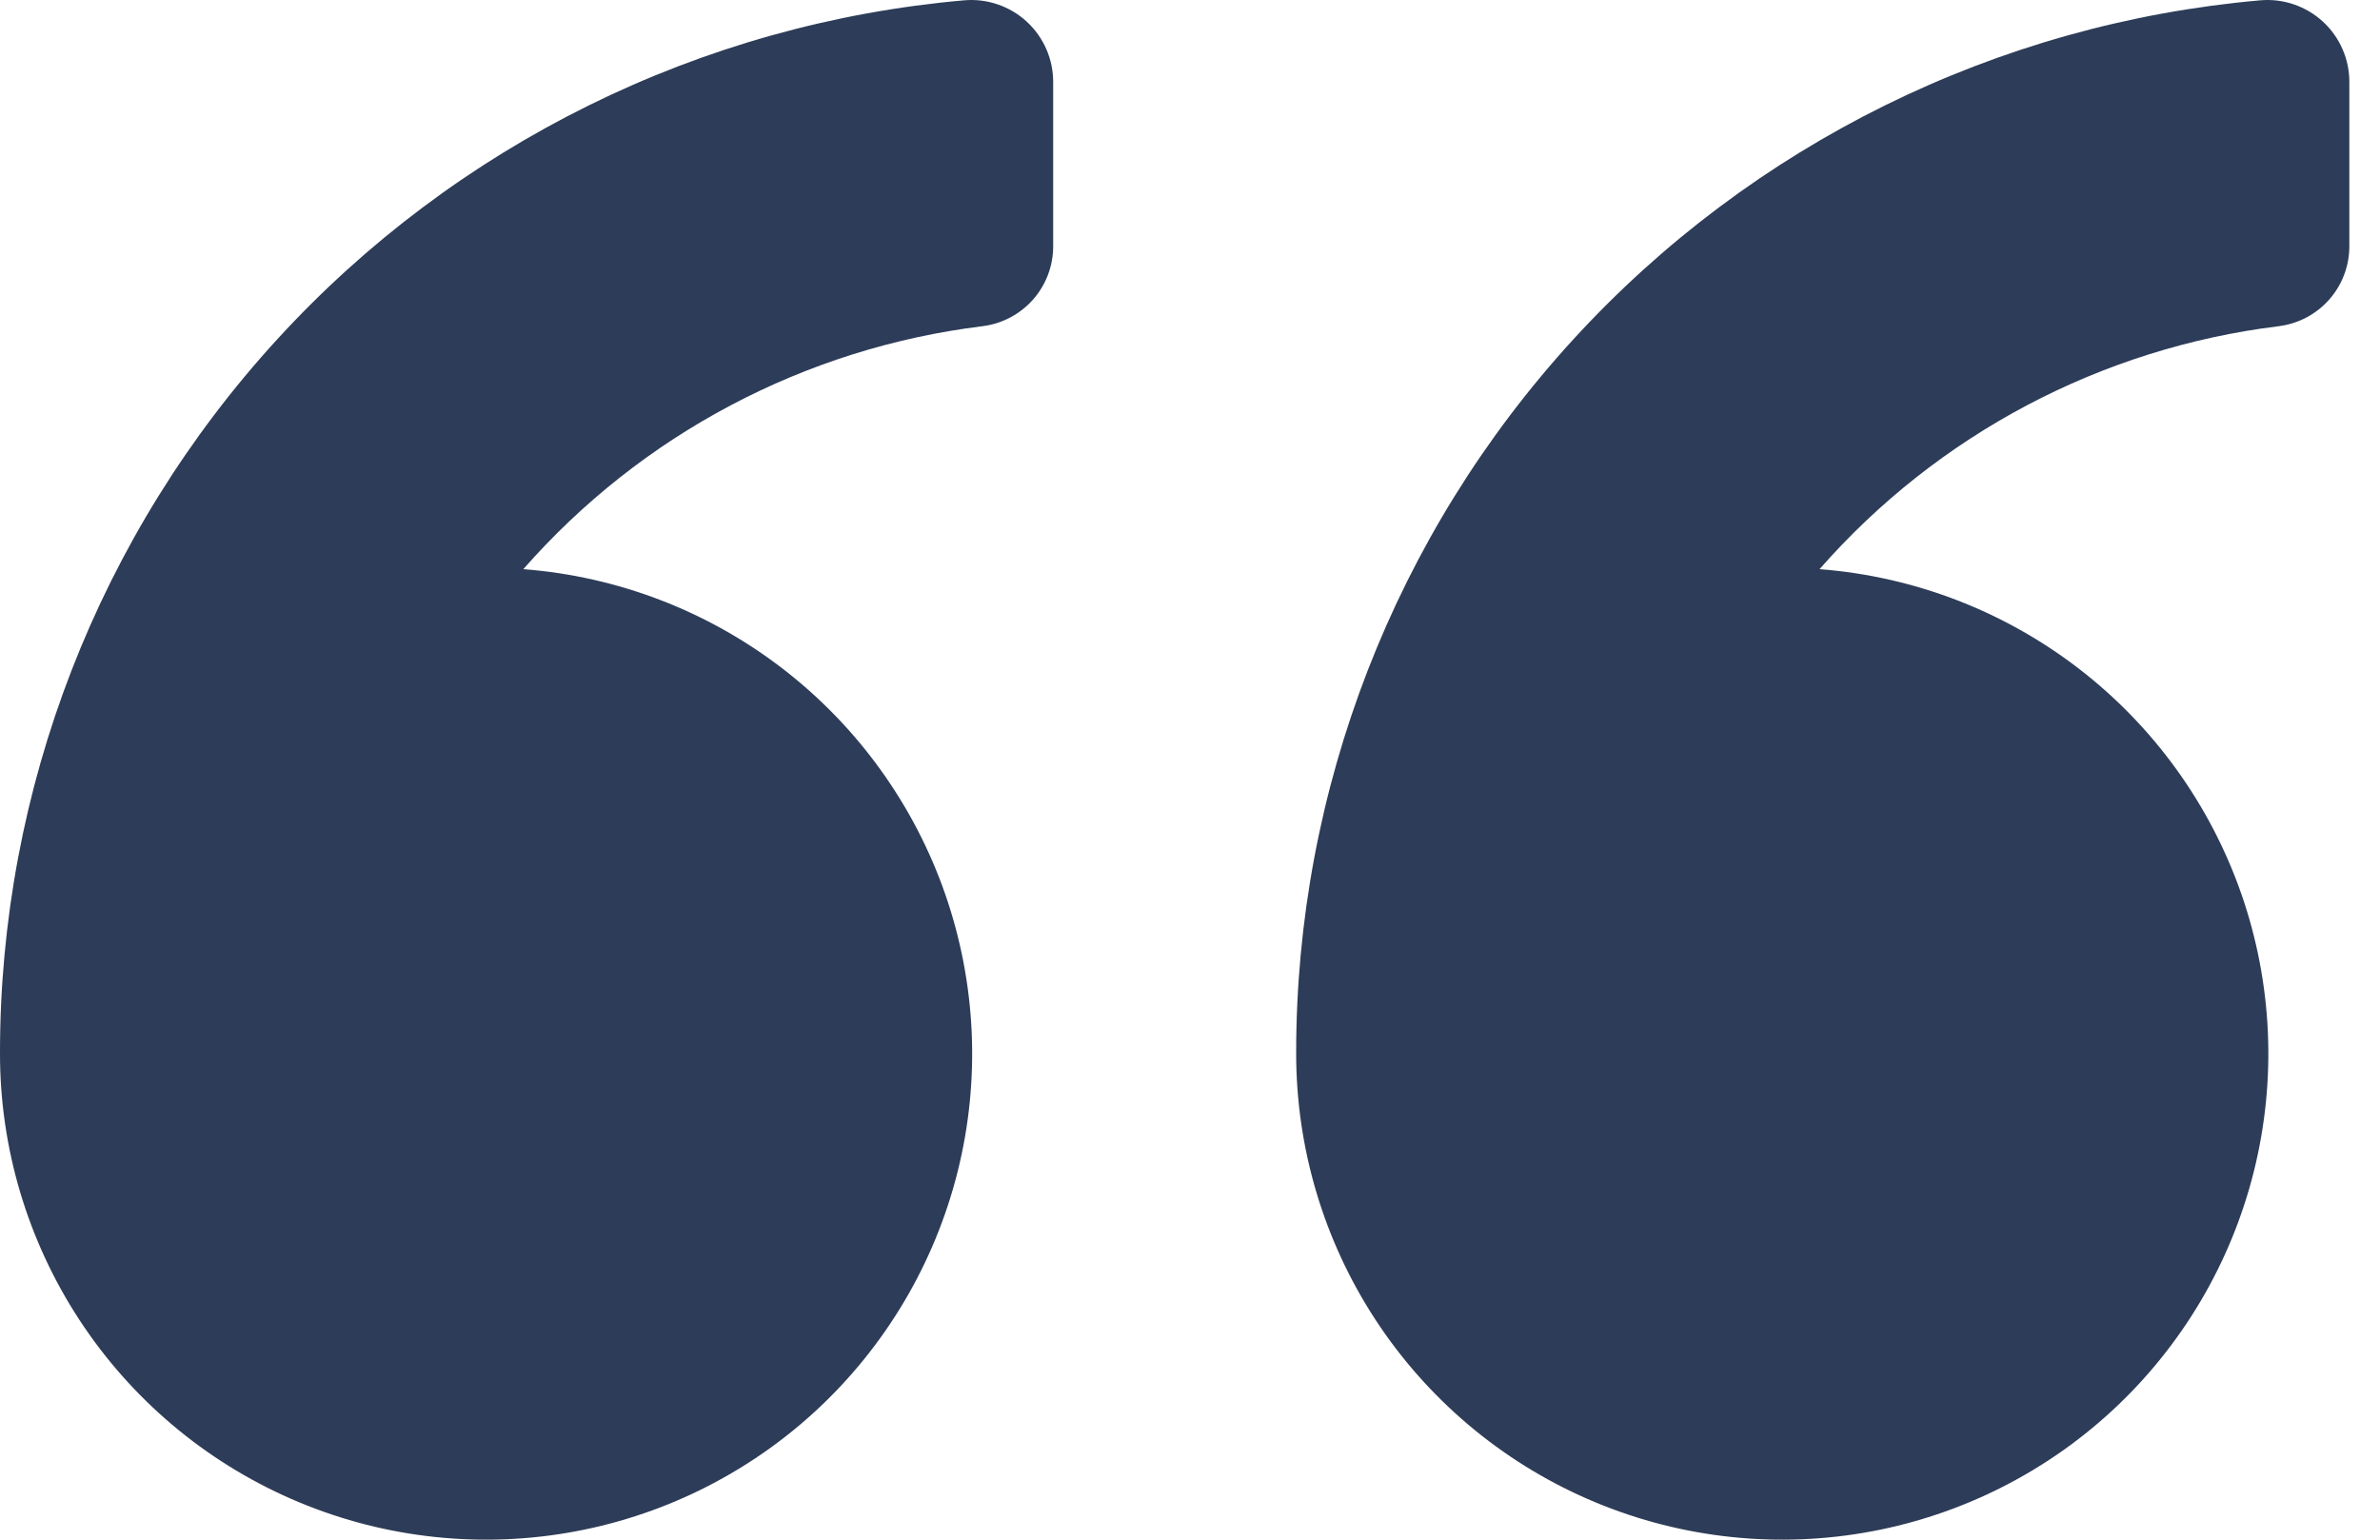
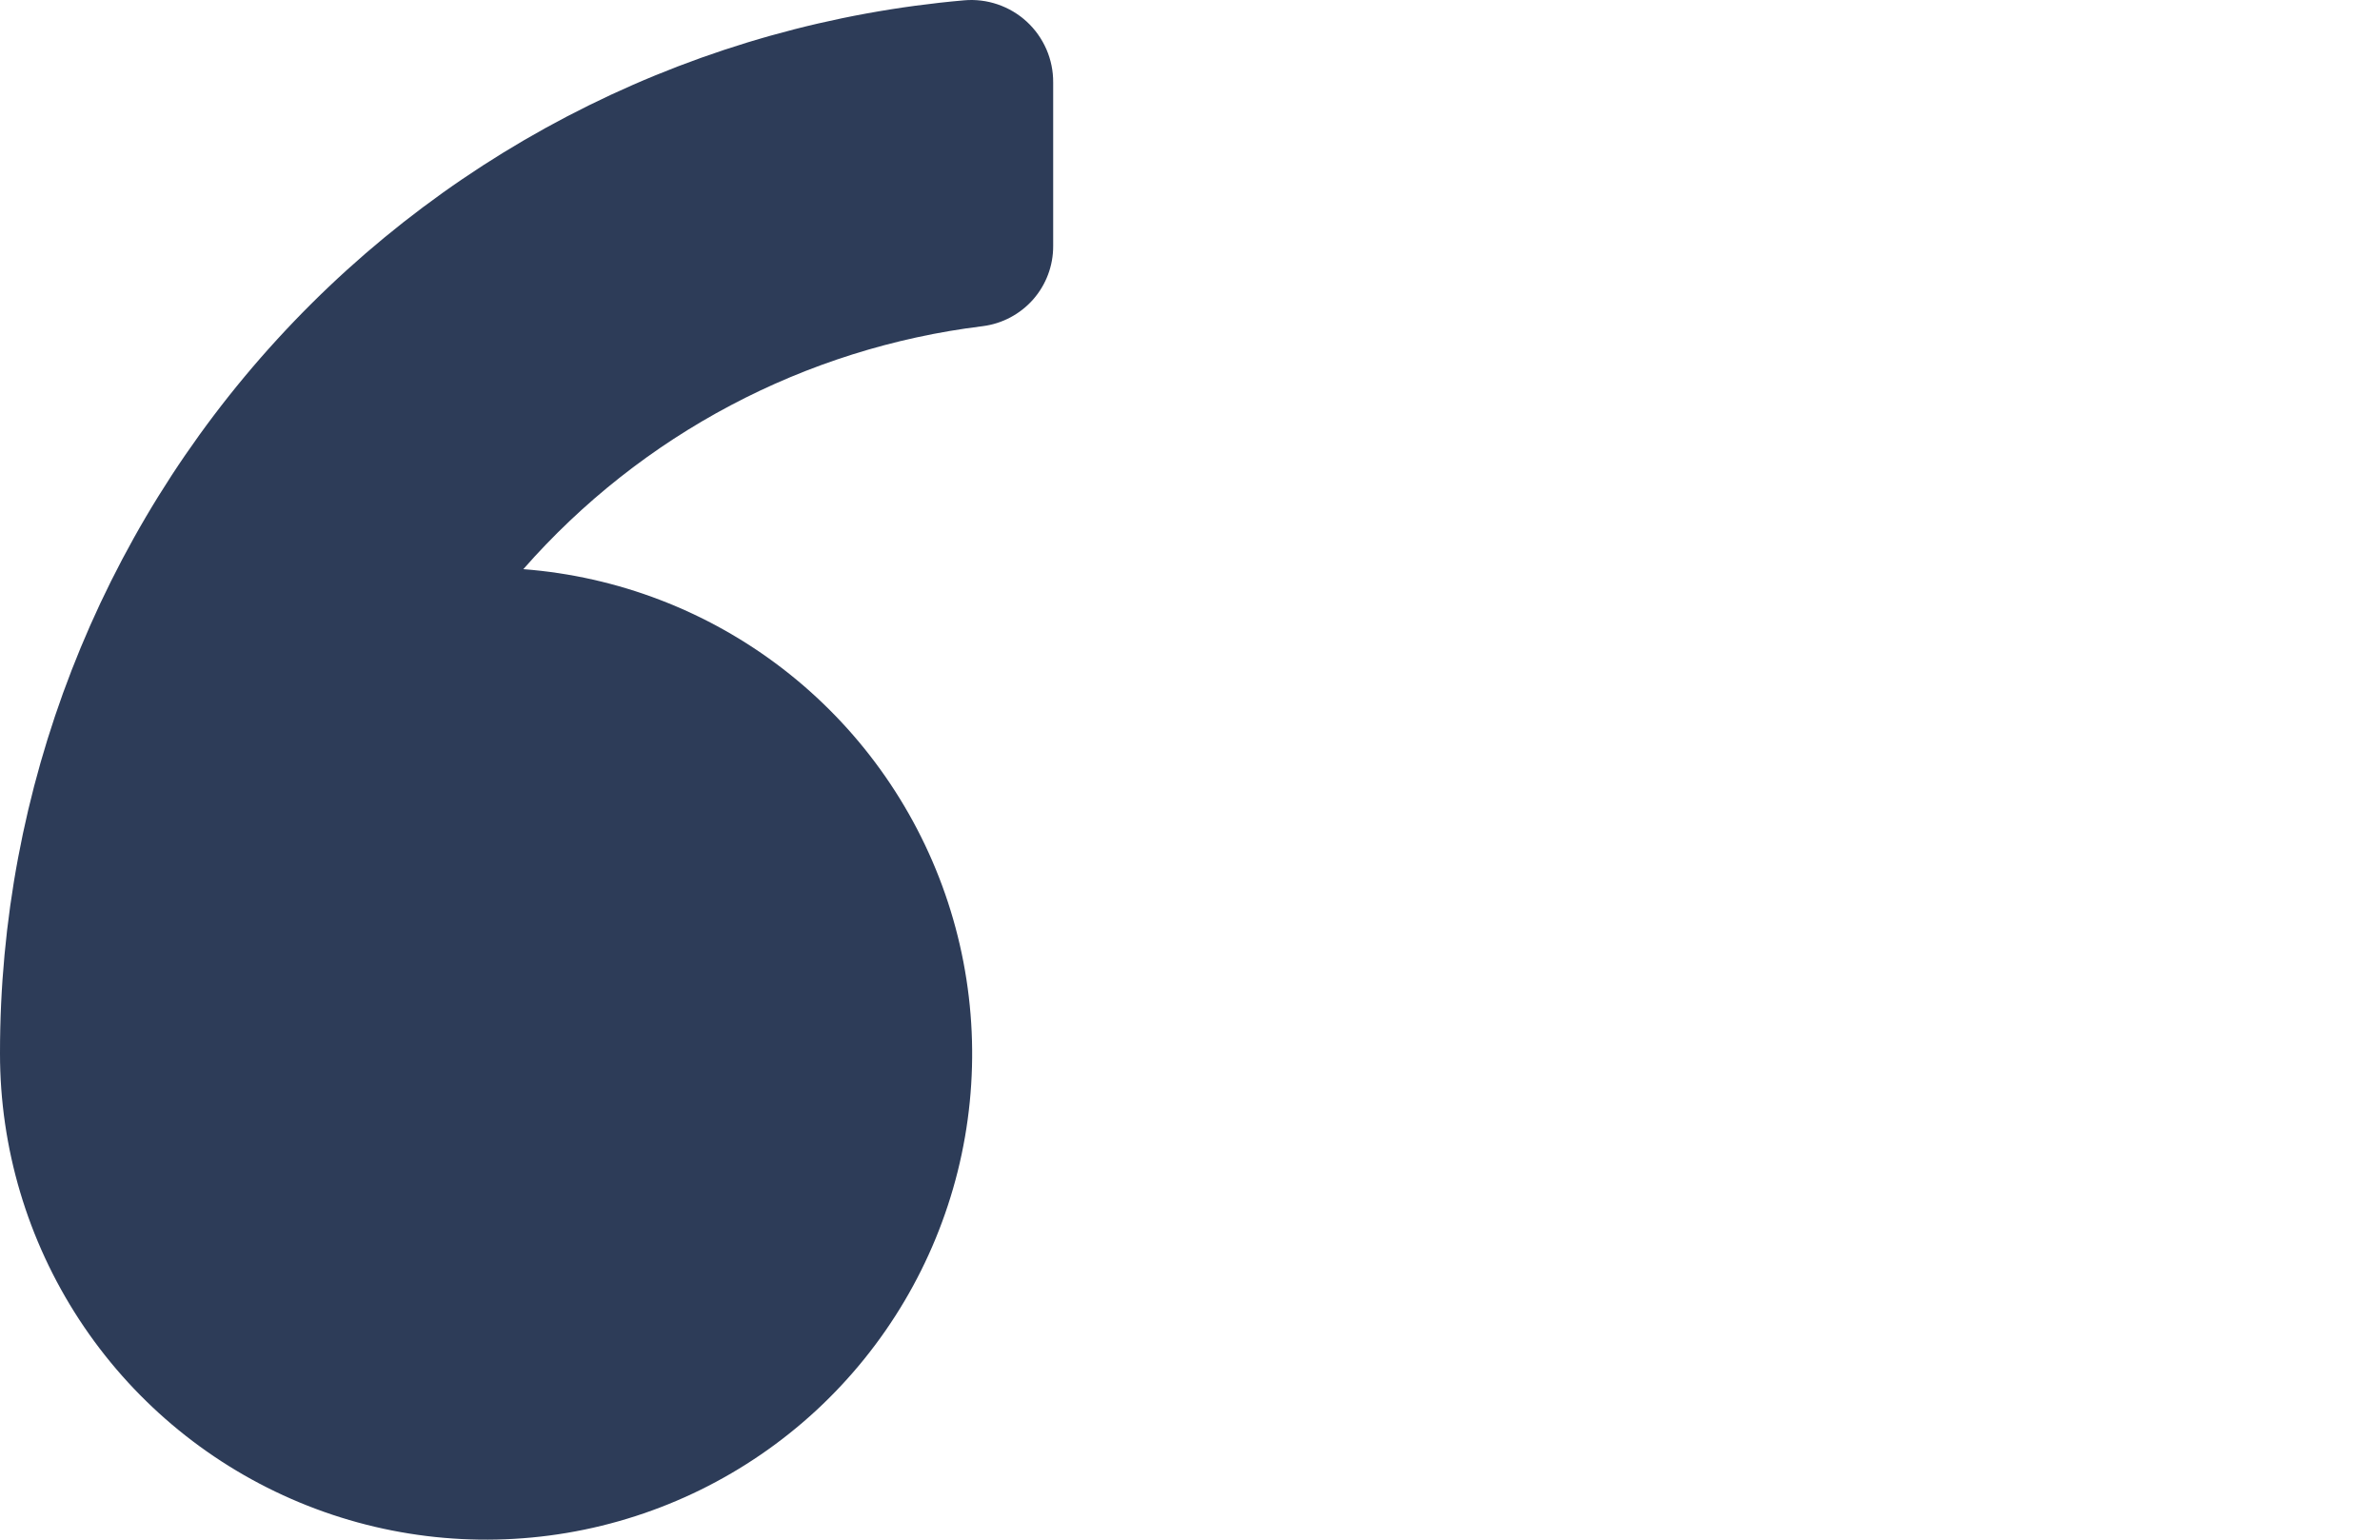
<svg xmlns="http://www.w3.org/2000/svg" width="51" height="33" viewBox="0 0 51 33" fill="none">
  <path d="M22.568 1.767V5.272C22.57 5.694 22.417 6.101 22.139 6.418C21.86 6.734 21.476 6.938 21.058 6.991C17.248 7.459 13.745 9.313 11.214 12.199C13.235 12.354 15.166 13.095 16.772 14.332C18.377 15.569 19.587 17.247 20.253 19.16C20.919 21.074 21.013 23.141 20.522 25.107C20.031 27.073 18.977 28.853 17.49 30.23C16.002 31.606 14.146 32.518 12.148 32.855C10.149 33.192 8.096 32.939 6.24 32.126C4.383 31.314 2.804 29.977 1.696 28.281C0.588 26.584 -0.002 24.601 5.41015e-06 22.575C-0.004 16.911 2.115 11.451 5.94 7.273C9.764 3.095 15.016 0.502 20.658 0.007C20.902 -0.015 21.147 0.015 21.379 0.094C21.61 0.173 21.823 0.299 22.003 0.465C22.182 0.63 22.325 0.832 22.423 1.056C22.52 1.28 22.57 1.523 22.568 1.767Z" fill="#2D3C58" />
-   <path d="M50.343 1.767V5.272C50.345 5.694 50.192 6.101 49.914 6.418C49.636 6.734 49.251 6.938 48.833 6.991C45.024 7.459 41.52 9.313 38.99 12.199C41.01 12.354 42.942 13.095 44.547 14.332C46.153 15.569 47.362 17.247 48.029 19.16C48.695 21.074 48.788 23.141 48.297 25.107C47.806 27.073 46.753 28.853 45.265 30.23C43.778 31.606 41.921 32.518 39.923 32.855C37.925 33.192 35.871 32.939 34.015 32.126C32.159 31.314 30.579 29.977 29.471 28.281C28.363 26.584 27.774 24.601 27.775 22.575C27.771 16.911 29.891 11.451 33.715 7.273C37.54 3.095 42.791 0.502 48.434 0.007C48.677 -0.015 48.923 0.015 49.154 0.094C49.386 0.173 49.598 0.299 49.778 0.465C49.958 0.63 50.101 0.832 50.198 1.056C50.296 1.28 50.345 1.523 50.343 1.767Z" fill="#2D3C58" />
</svg>